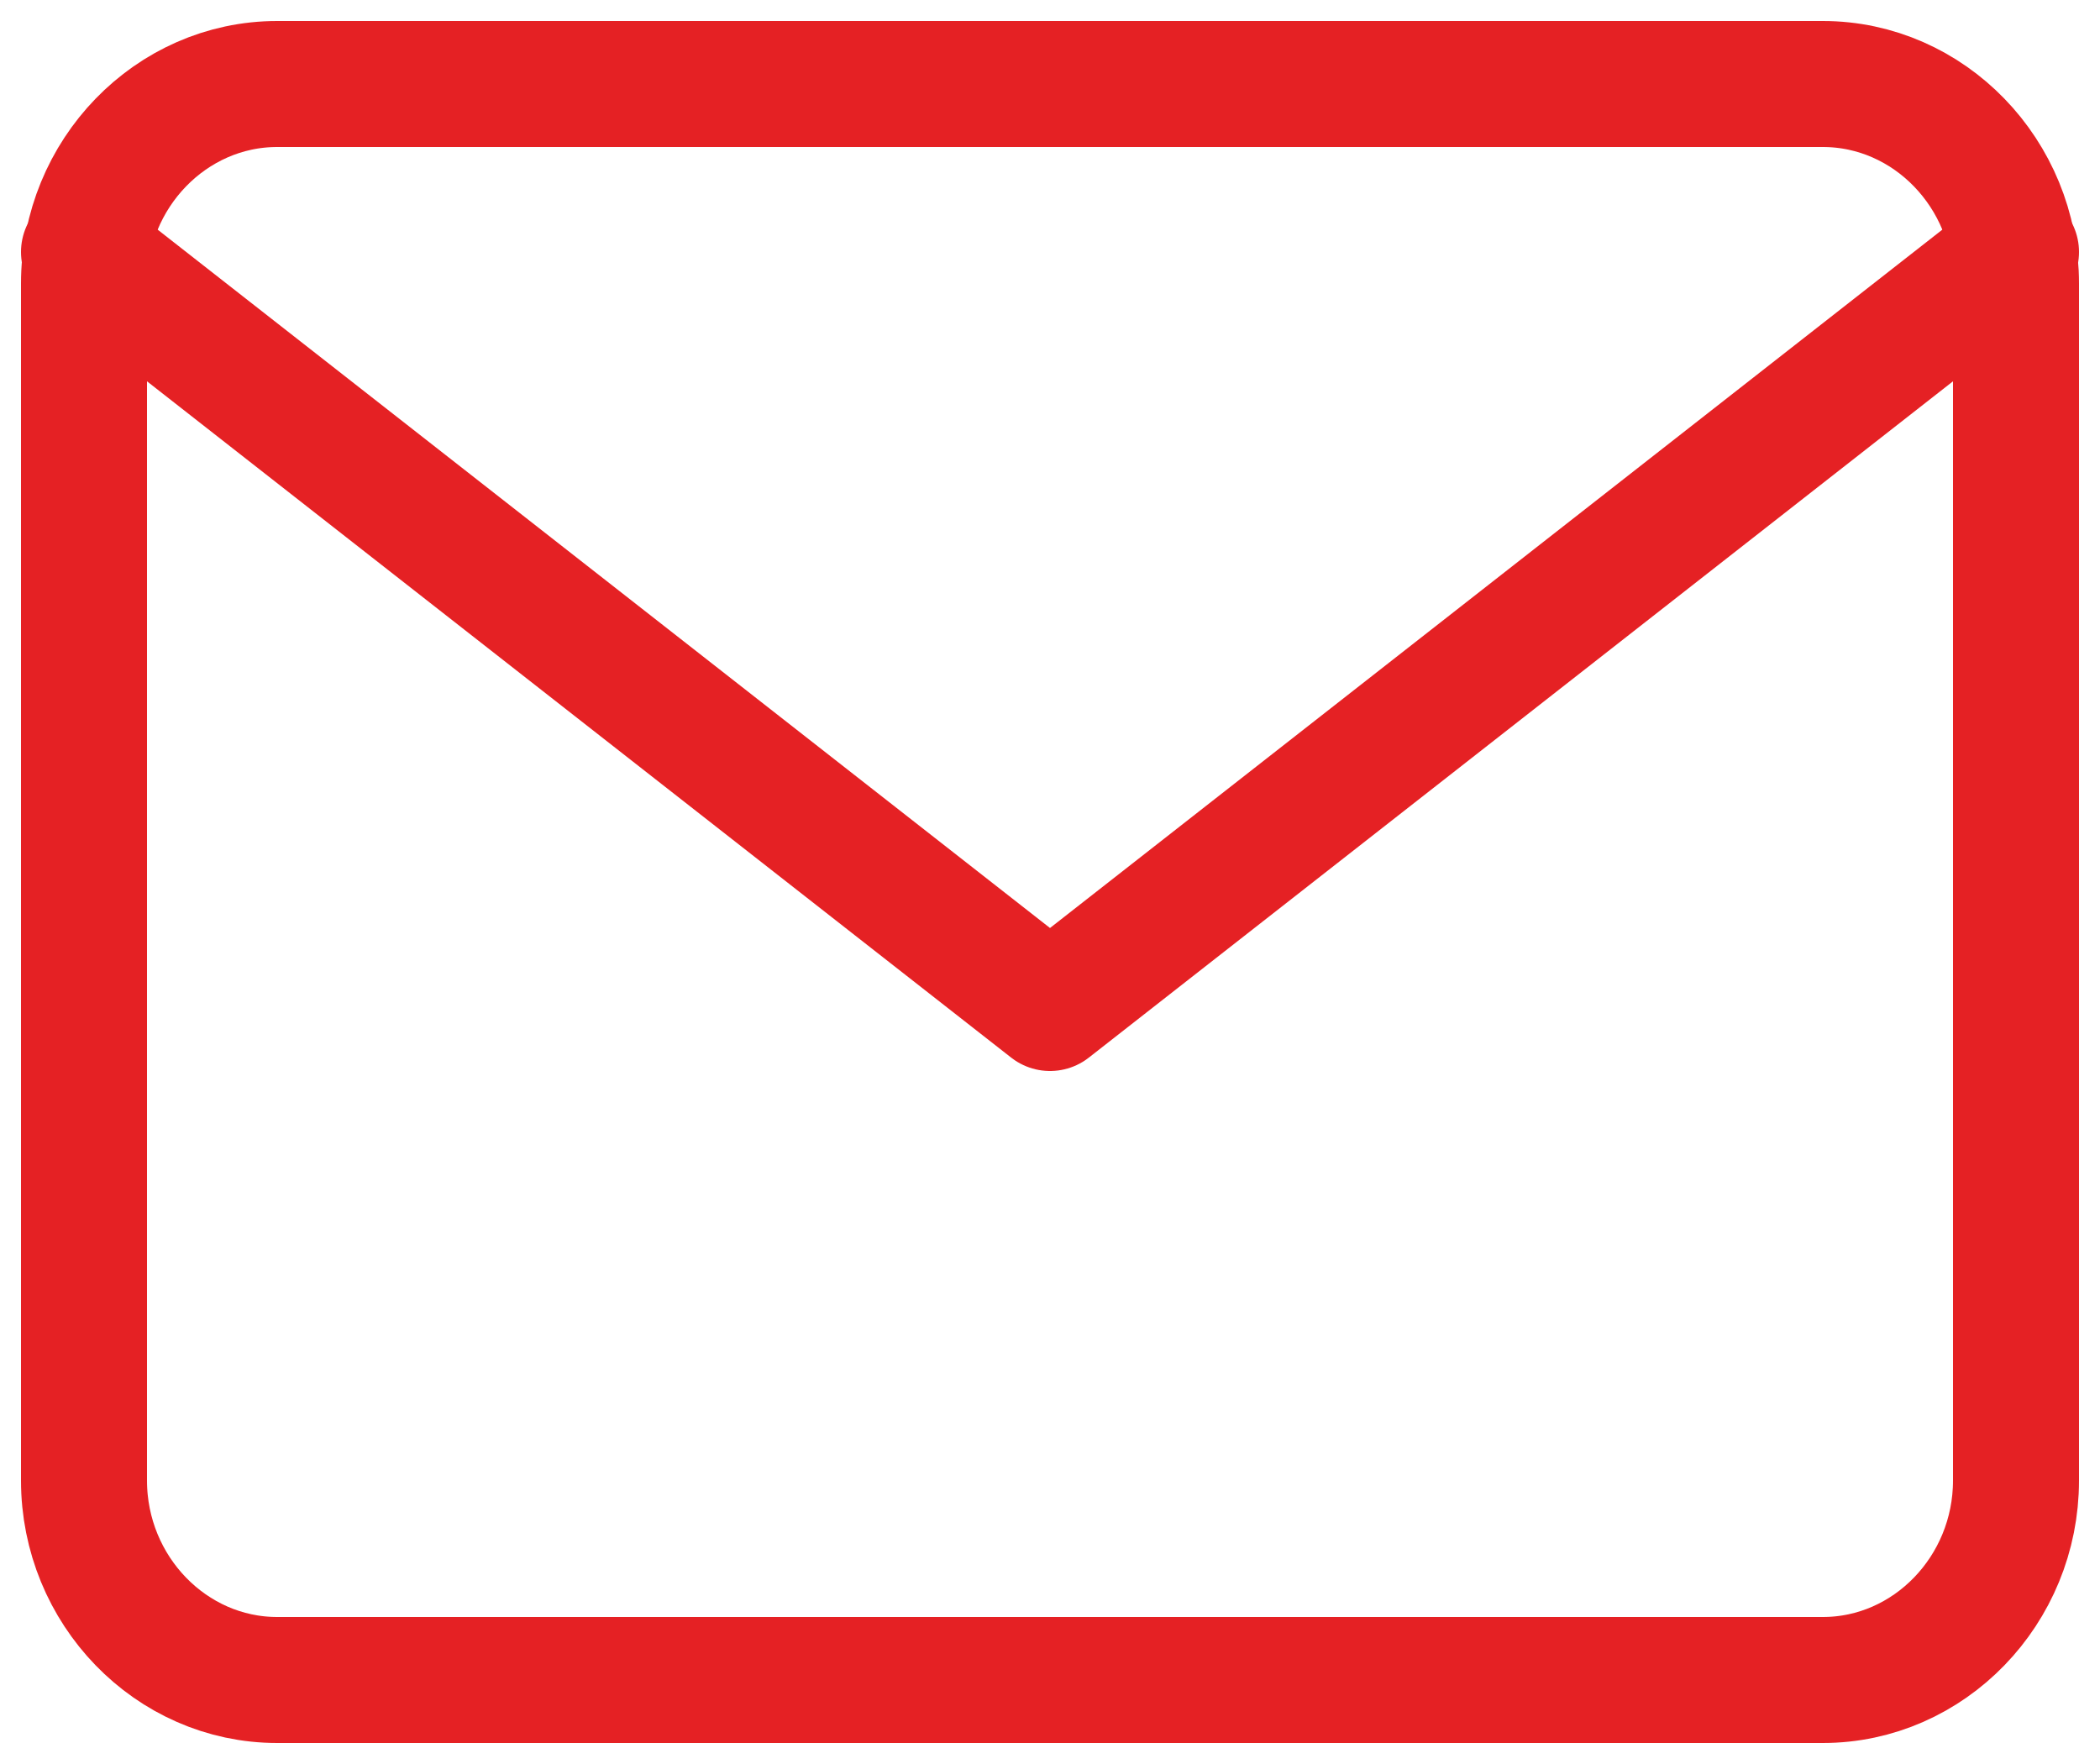
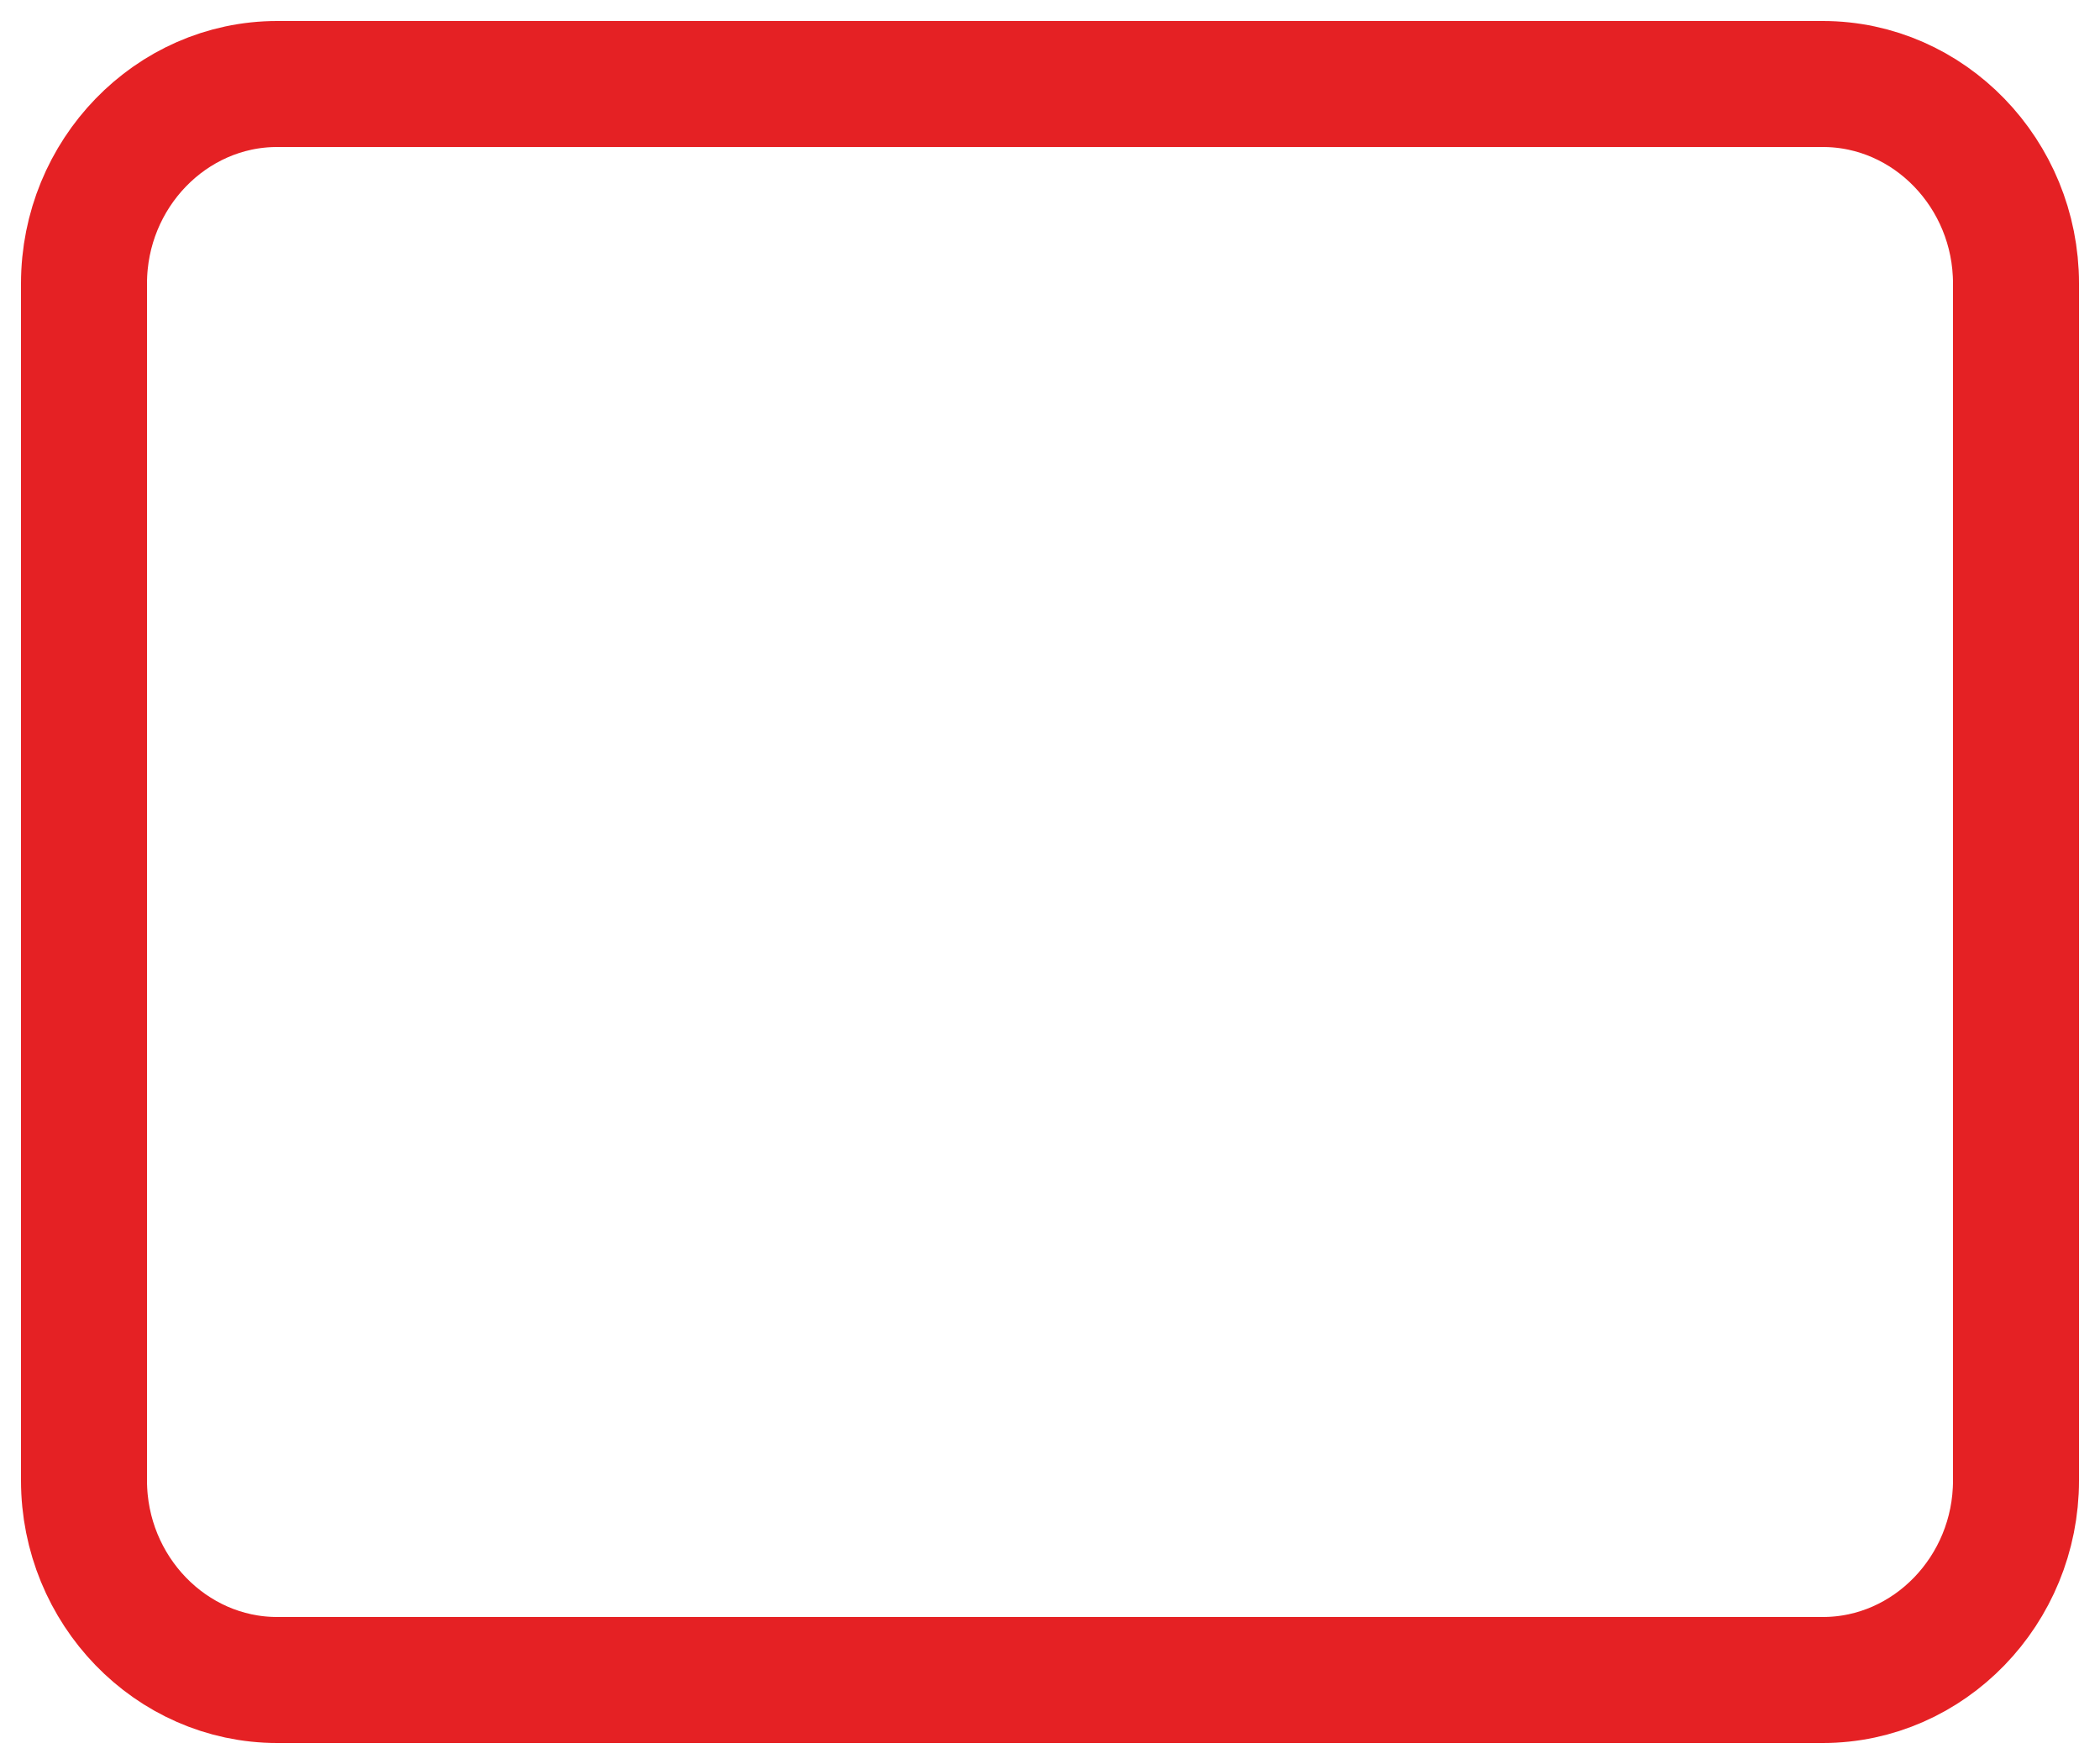
<svg xmlns="http://www.w3.org/2000/svg" width="25" height="21" viewBox="0 0 25 21">
  <g fill="none" fill-rule="evenodd" stroke="#E52124" stroke-linecap="round" stroke-linejoin="round" stroke-width="1.5" transform="translate(1 1)">
    <path d="M2.3,0 L20.7,0 C21.965,0 23,1.069 23,2.375 L23,16.625 C23,17.931 21.965,19 20.7,19 L2.3,19 C1.035,19 0,17.931 0,16.625 L0,2.375 C0,1.069 1.035,0 2.3,0 Z" />
-     <polyline points="23 2 11.5 11 0 2" />
  </g>
</svg>